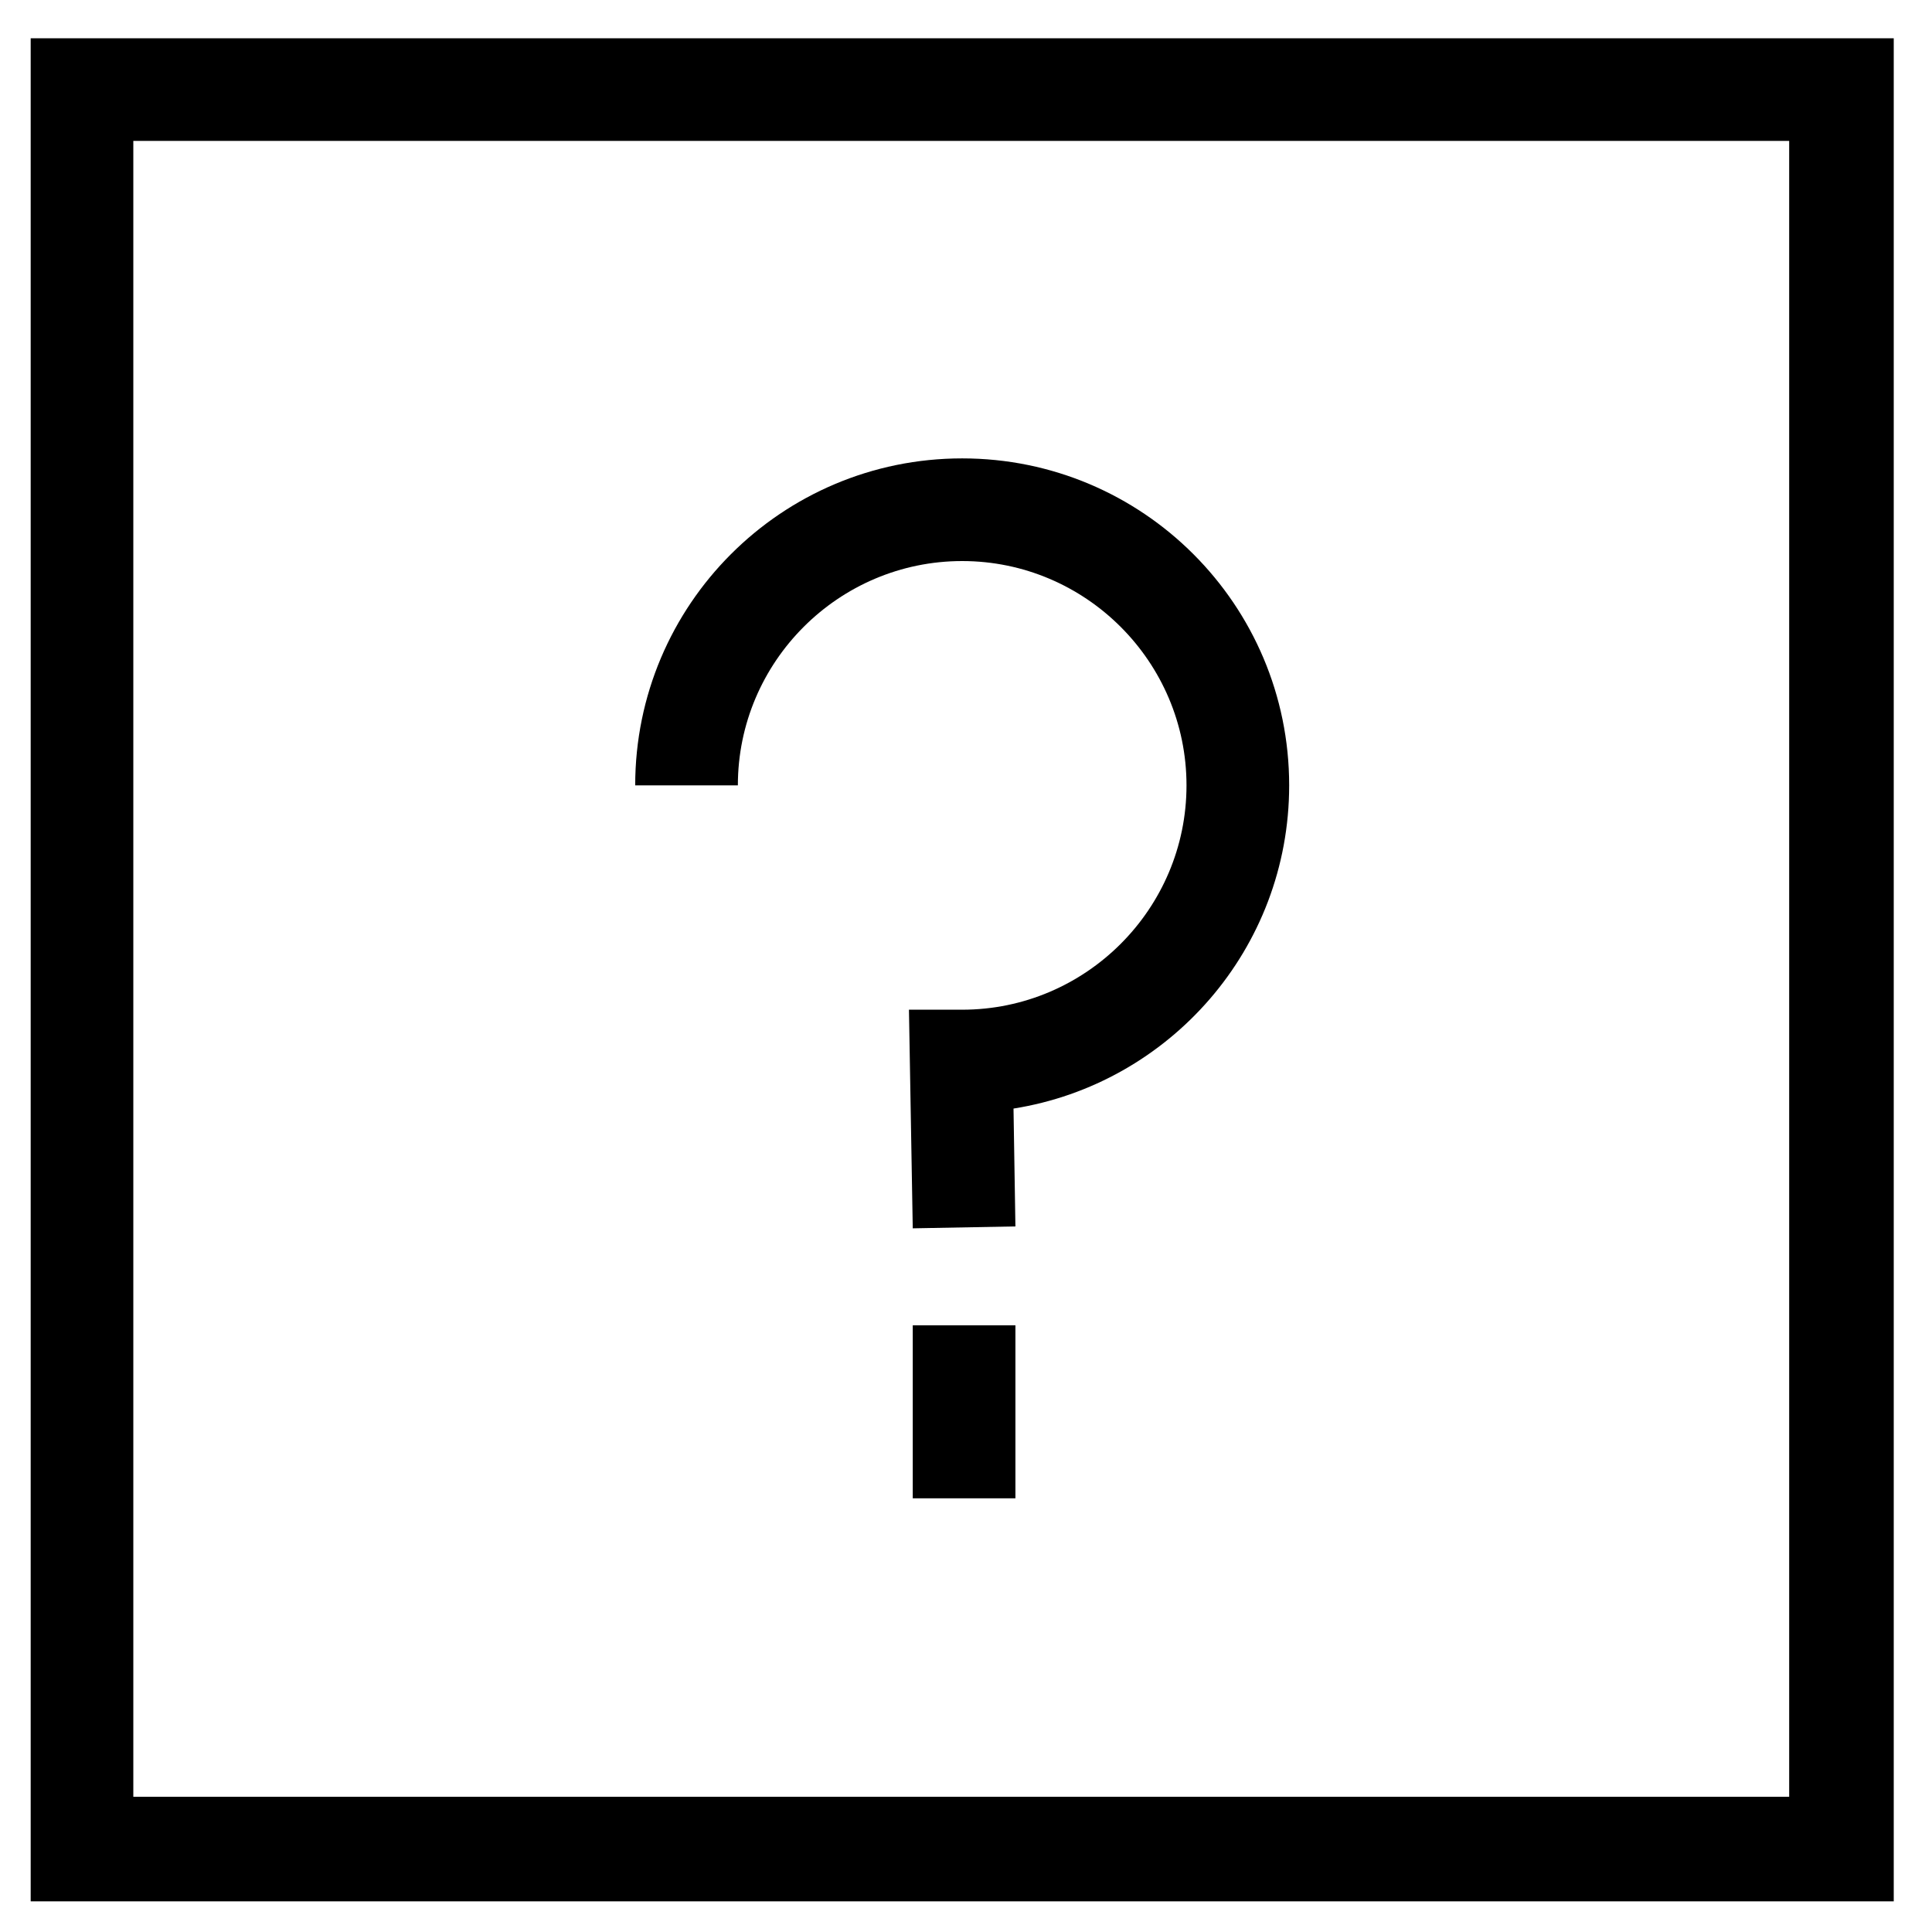
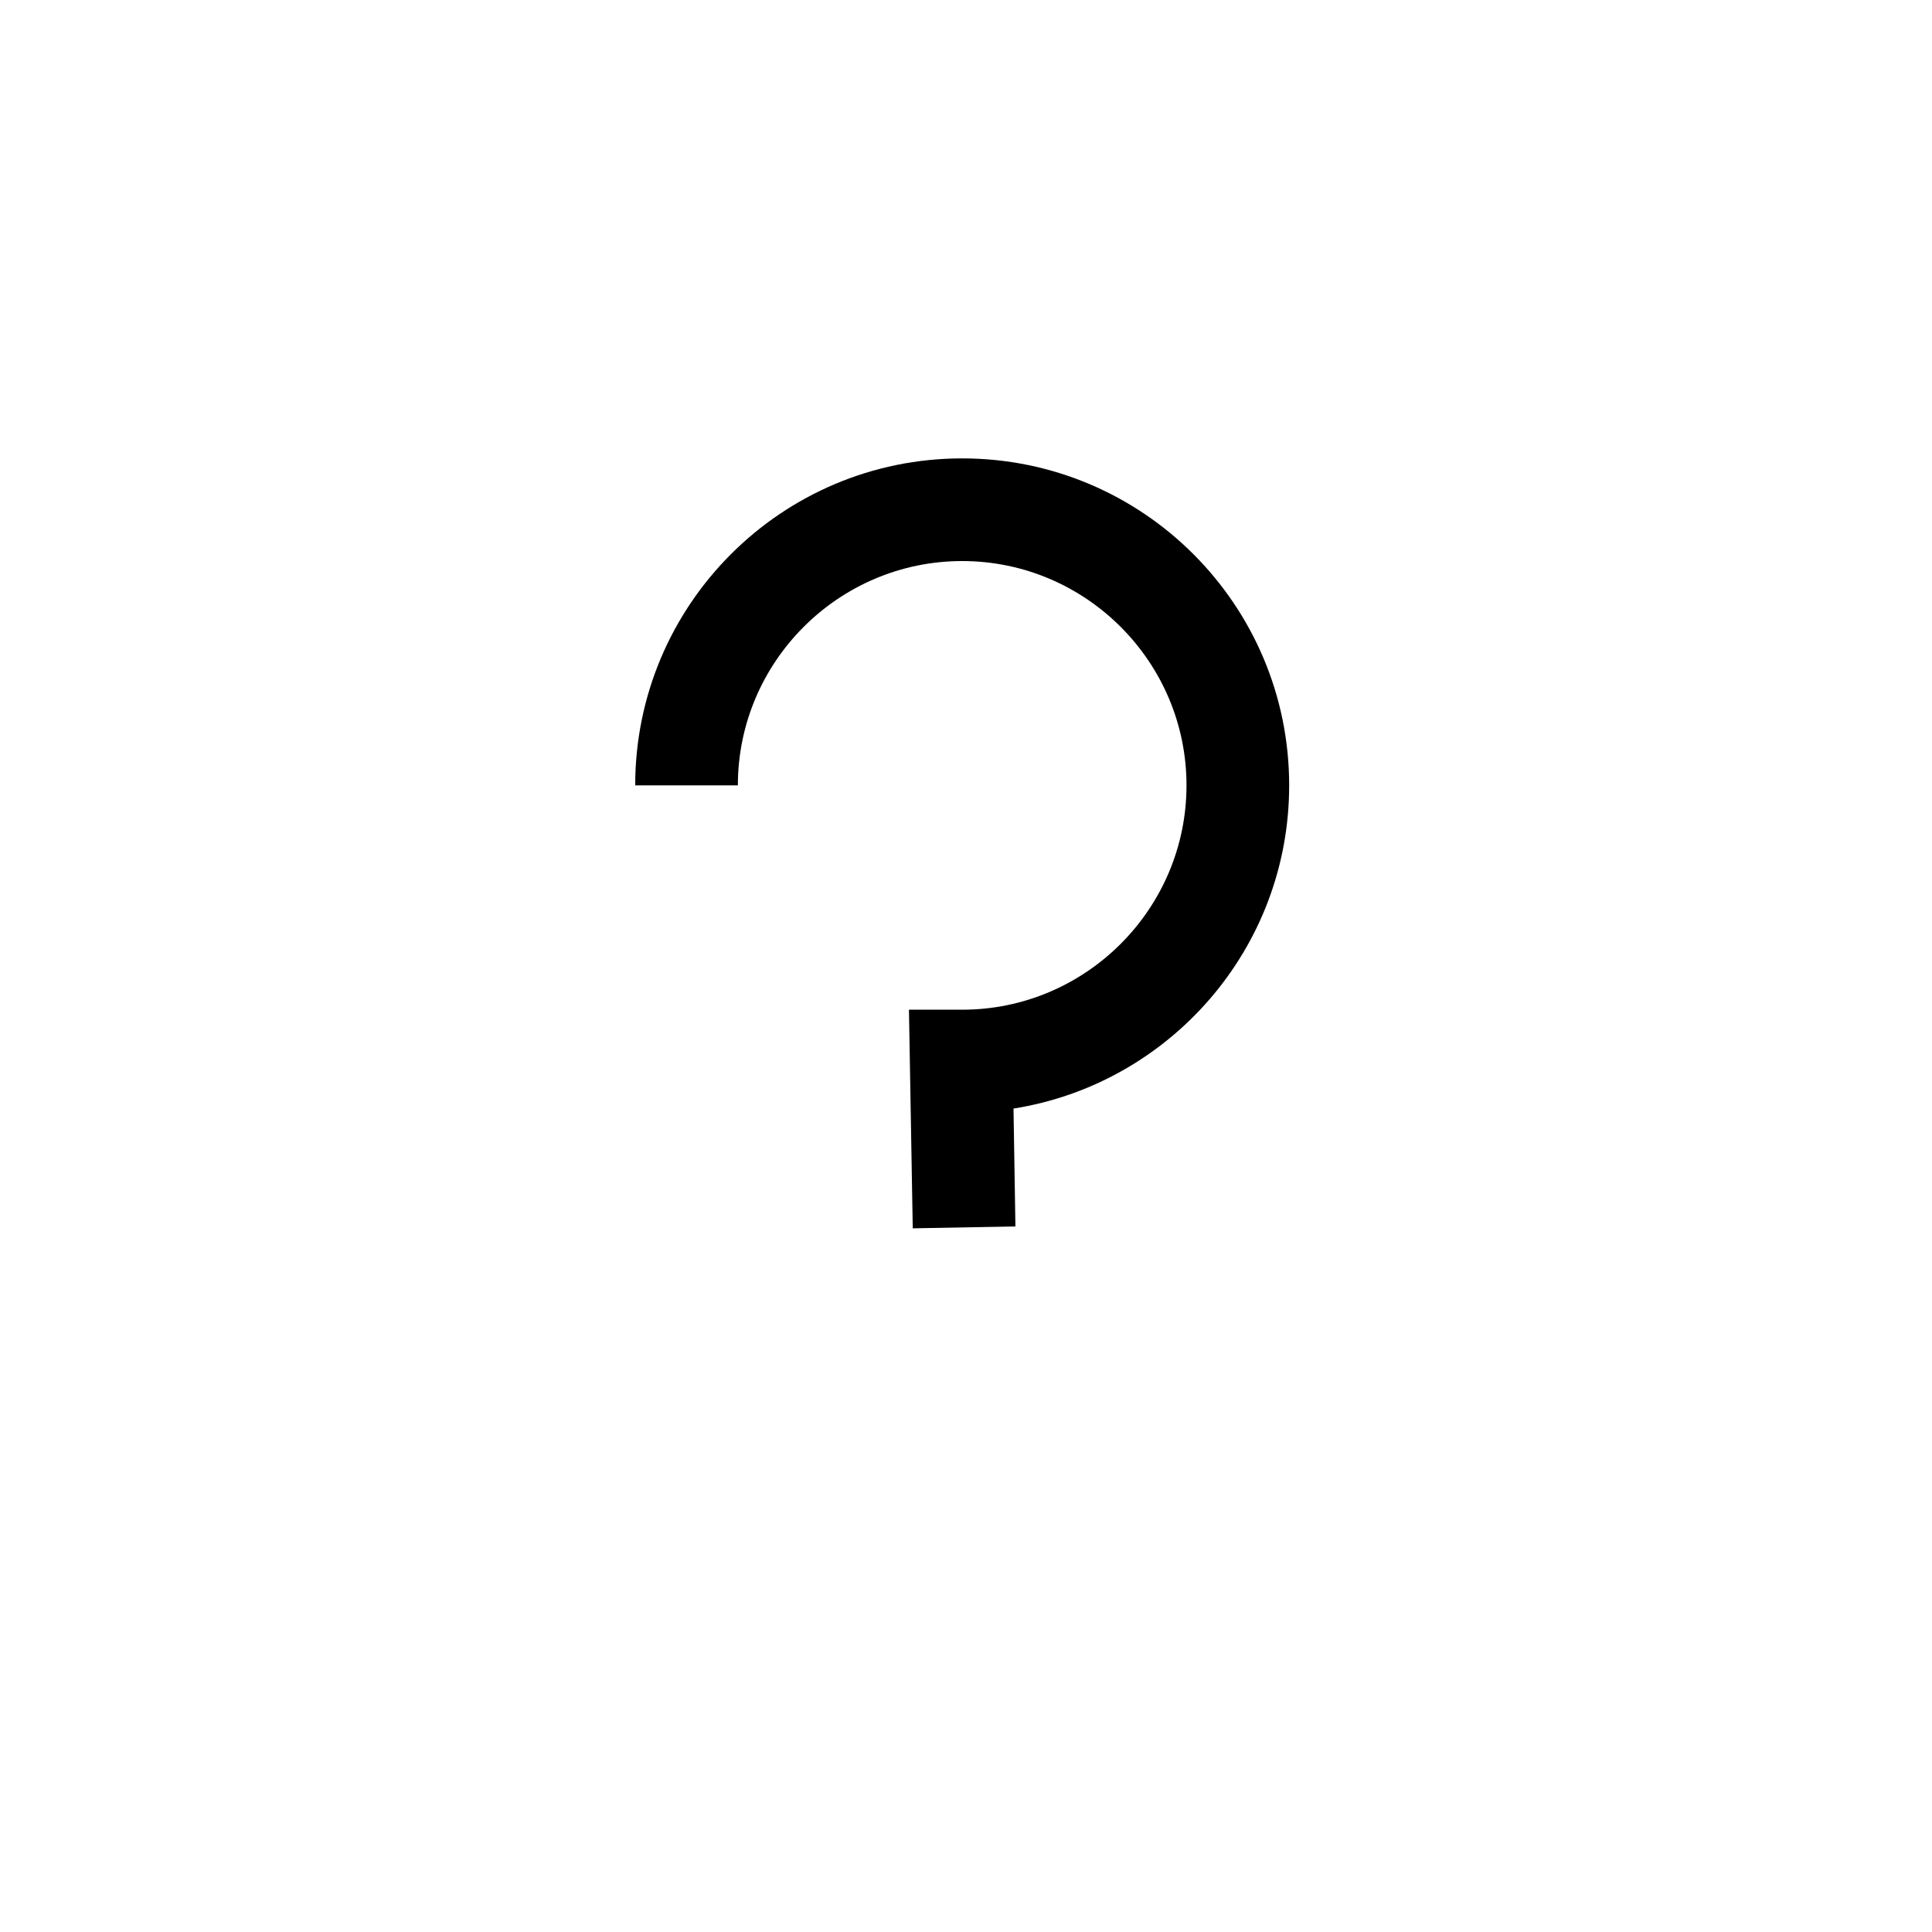
<svg xmlns="http://www.w3.org/2000/svg" fill="#000000" width="800px" height="800px" version="1.1" viewBox="144 144 512 512">
  <g>
-     <path d="m618.15 181.34v438.82l-438.82 0.004v-438.82h438.82m27.711-27.203h-493.73v493.73h493.73z" />
-     <path d="m385.89 495.22h27.207v45.848h-27.207z" />
    <path d="m385.89 469.52-1.008-57.938h14.105c32.746 0 59.449-26.703 59.449-59.449 0-32.746-26.703-59.449-59.449-59.449-32.746 0-59.445 26.703-59.445 59.449h-27.207c0-47.863 38.793-86.656 86.656-86.656 47.859 0 86.652 38.793 86.652 86.656 0 43.328-31.738 79.098-73.051 85.648l0.504 31.234z" />
  </g>
</svg>